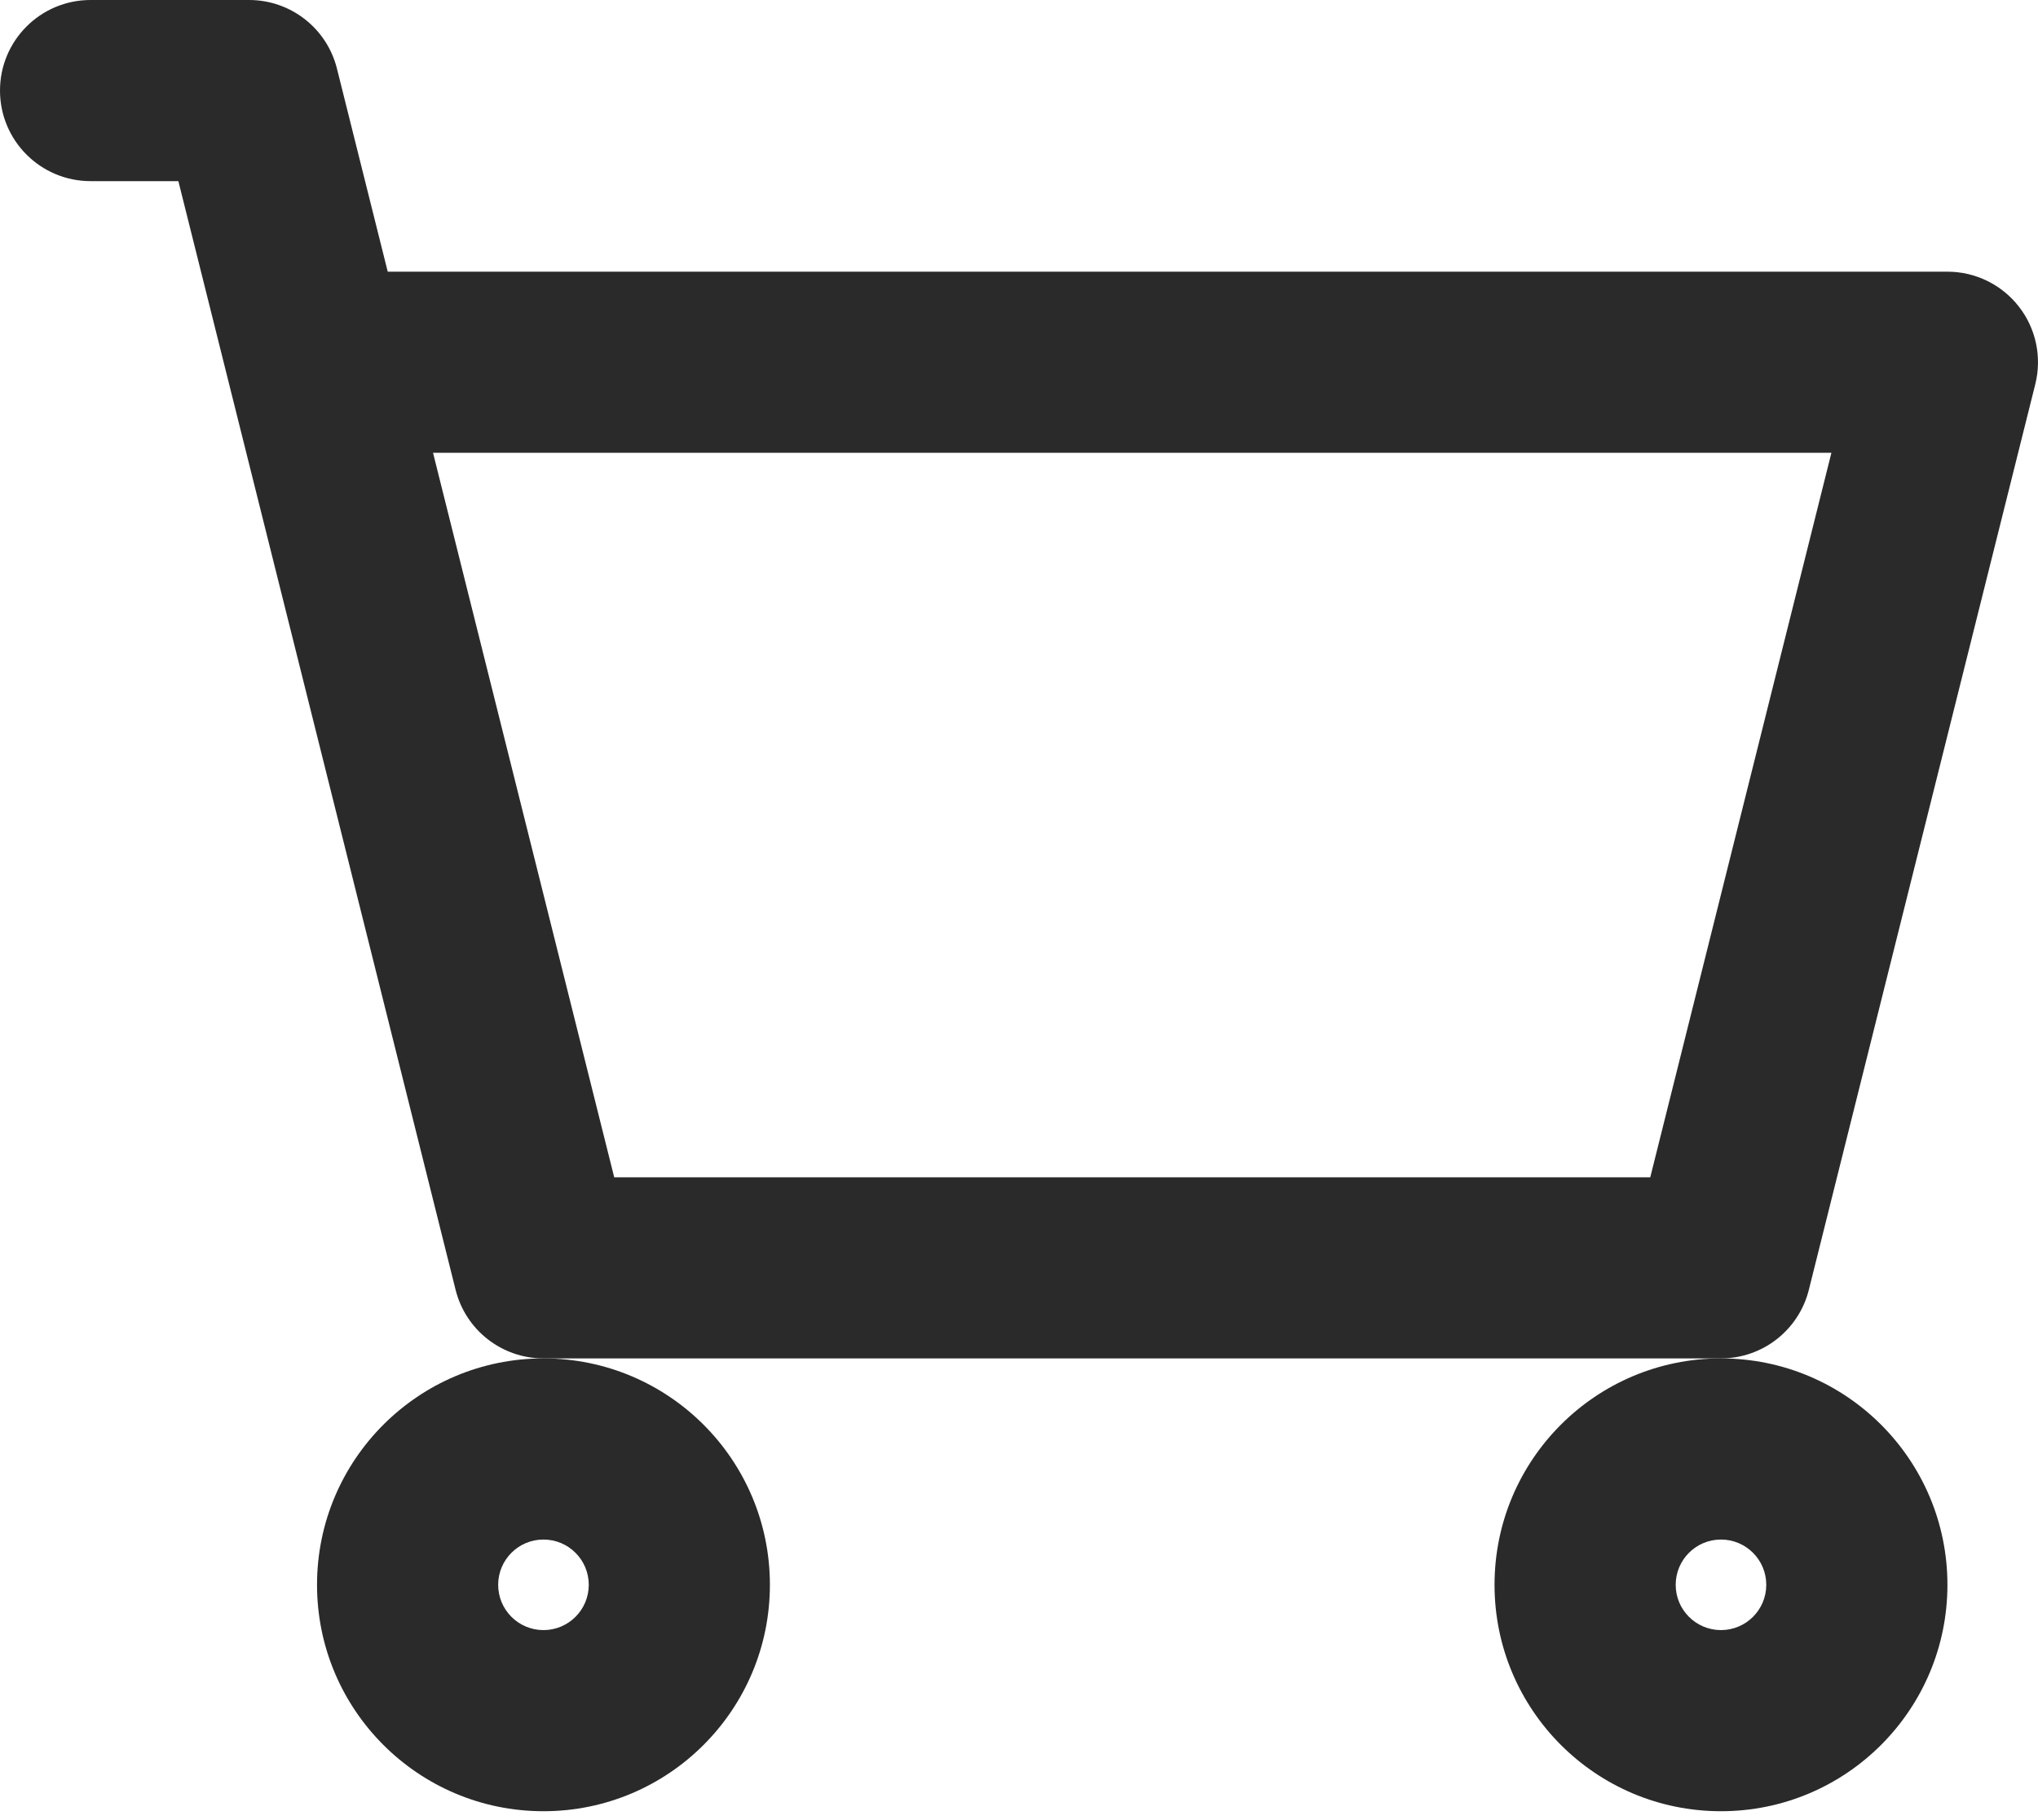
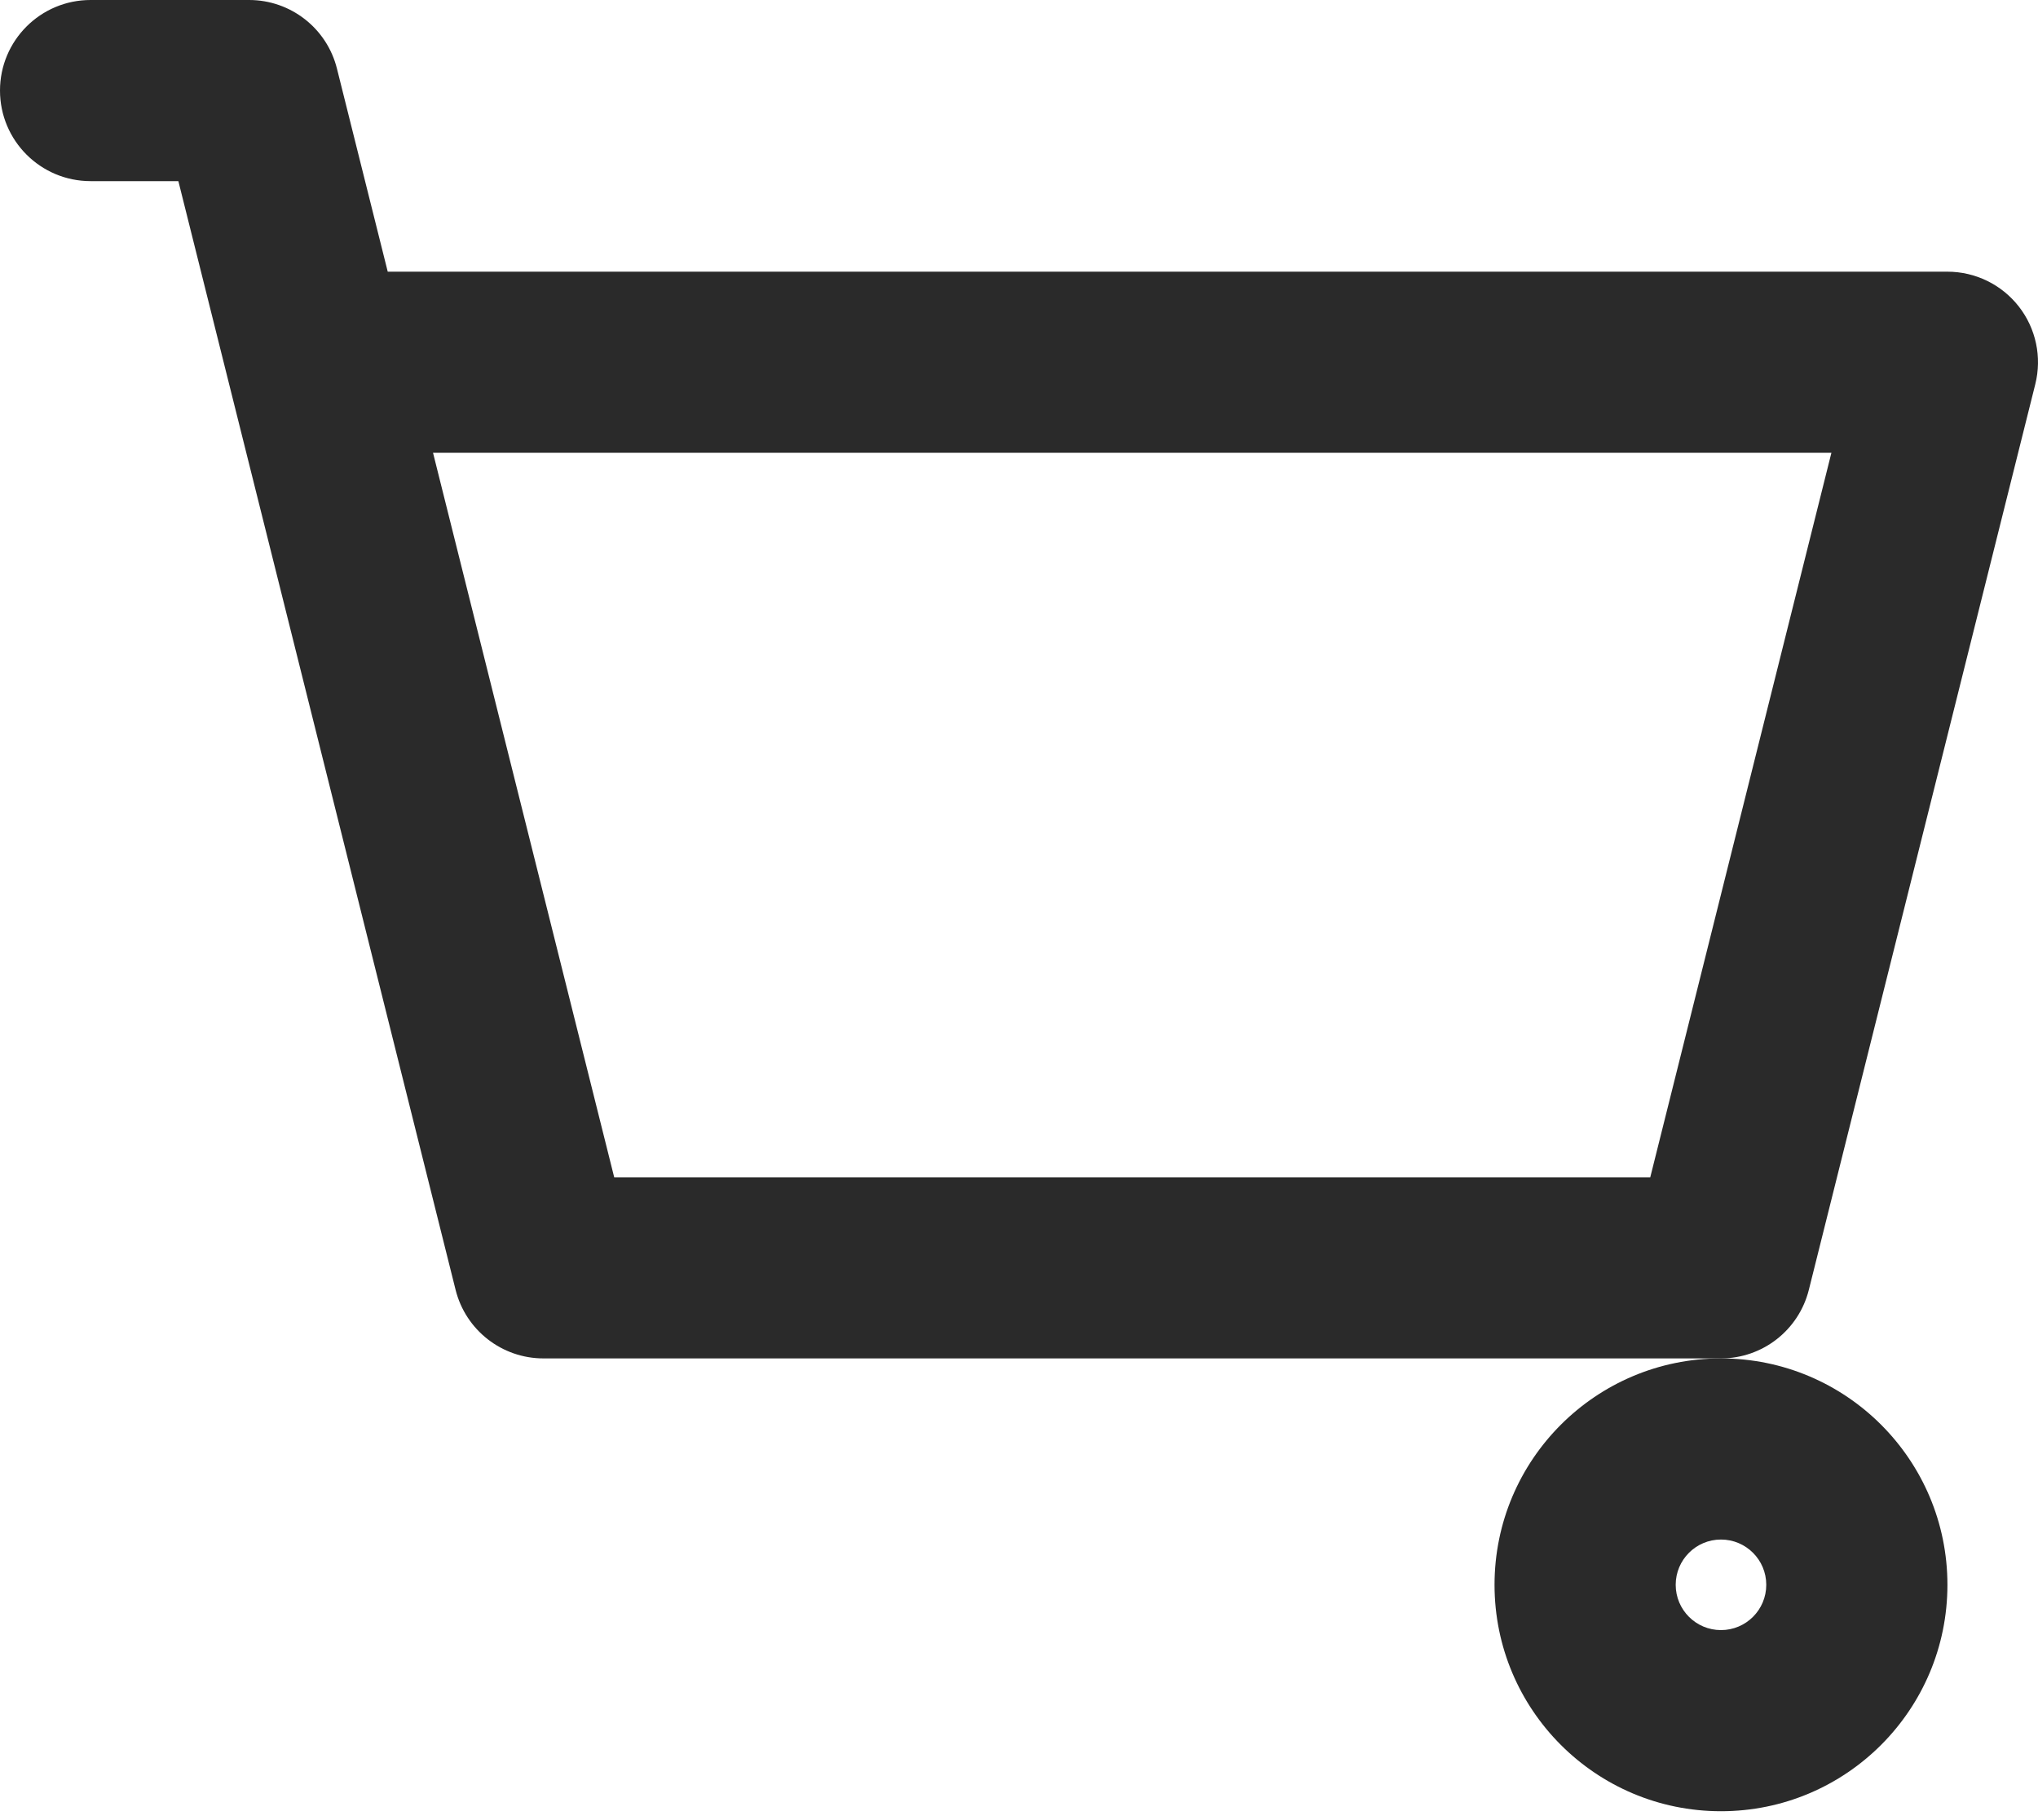
<svg xmlns="http://www.w3.org/2000/svg" width="75" height="67" viewBox="0 0 75 67" fill="none">
  <path fill-rule="evenodd" clip-rule="evenodd" d="M0 3.333C0 1.492 1.492 0 3.333 0H9.167C10.696 0 12.03 1.041 12.4 2.525L14.269 10H71.667C72.693 10 73.662 10.473 74.294 11.282C74.926 12.091 75.149 13.146 74.9 14.142L66.567 47.475C66.196 48.959 64.863 50 63.333 50H20C18.47 50 17.137 48.959 16.766 47.475L6.564 6.667H3.333C1.492 6.667 0 5.174 0 3.333ZM15.936 16.667L22.603 43.333H60.731L67.397 16.667H15.936Z" fill="#2A2A2A" />
-   <path fill-rule="evenodd" clip-rule="evenodd" d="M20 50C24.602 50 28.333 53.731 28.333 58.333C28.333 62.936 24.602 66.667 20 66.667C15.398 66.667 11.667 62.936 11.667 58.333C11.667 53.731 15.398 50 20 50ZM20 56.667C19.079 56.667 18.333 57.413 18.333 58.333C18.333 59.254 19.079 60 20 60C20.921 60 21.667 59.254 21.667 58.333C21.667 57.413 20.921 56.667 20 56.667Z" fill="#2A2A2A" />
-   <path fill-rule="evenodd" clip-rule="evenodd" d="M63.333 50C67.936 50 71.667 53.731 71.667 58.333C71.667 62.936 67.936 66.667 63.333 66.667C58.731 66.667 55 62.936 55 58.333C55 53.731 58.731 50 63.333 50ZM61.667 58.333C61.667 57.413 62.413 56.667 63.333 56.667C64.254 56.667 65 57.413 65 58.333C65 59.254 64.254 60 63.333 60C62.413 60 61.667 59.254 61.667 58.333Z" fill="#2A2A2A" />
+   <path fill-rule="evenodd" clip-rule="evenodd" d="M63.333 50C67.936 50 71.667 53.731 71.667 58.333C71.667 62.936 67.936 66.667 63.333 66.667C58.731 66.667 55 62.936 55 58.333C55 53.731 58.731 50 63.333 50ZM61.667 58.333C61.667 57.413 62.413 56.667 63.333 56.667C64.254 56.667 65 57.413 65 58.333C65 59.254 64.254 60 63.333 60C62.413 60 61.667 59.254 61.667 58.333" fill="#2A2A2A" />
</svg>